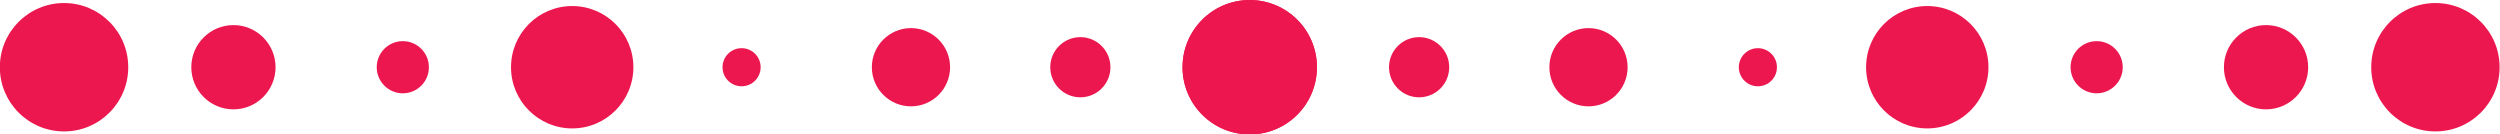
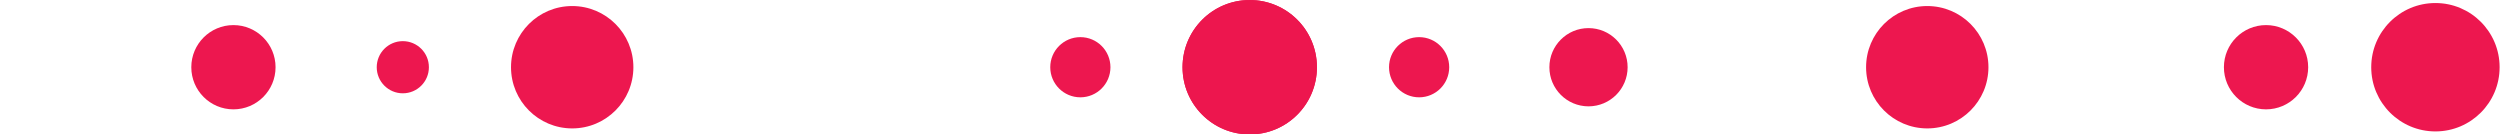
<svg xmlns="http://www.w3.org/2000/svg" fill="#ed174f" height="25.4" preserveAspectRatio="xMidYMid meet" version="1" viewBox="1043.9 755.3 472.3 25.4" width="472.3" zoomAndPan="magnify">
  <g fill-opacity="0.996">
    <g id="change1_4">
      <path d="M1292.696,768.0L1292.696,768.0L1292.696,768C1292.696,775.012,1287.012,780.696,1280.0,780.696C1272.988,780.696,1267.304,775.012,1267.304,768L1267.304,768L1267.304,768.0C1267.304,760.988,1272.988,755.304,1280.0,755.304C1287.012,755.304,1292.696,760.988,1292.696,768.0 Z" />
    </g>
    <g id="change1_14">
      <path d="M1267.304,768.0L1267.304,768.0L1267.304,768C1267.304,775.012,1272.988,780.696,1280.0,780.696C1287.012,780.696,1292.696,775.012,1292.696,768L1292.696,768L1292.696,768.0C1292.696,760.988,1287.012,755.304,1280.0,755.304C1272.988,755.304,1267.304,760.988,1267.304,768.0 Z" />
    </g>
    <g id="change1_13">
      <path d="M1253.685,768.0L1253.685,768.0L1253.685,768C1253.685,771.14,1251.14,773.685,1248.0,773.685C1244.861,773.685,1242.315,771.14,1242.315,768L1242.315,768L1242.315,768.0C1242.315,764.861,1244.861,762.315,1248.0,762.315C1251.14,762.315,1253.685,764.861,1253.685,768.0 Z" />
    </g>
    <g id="change1_15">
      <path d="M1306.315,768.0L1306.315,768.0L1306.315,768C1306.315,771.14,1308.86,773.685,1312.0,773.685C1315.139,773.685,1317.685,771.14,1317.685,768L1317.685,768L1317.685,768.0C1317.685,764.861,1315.139,762.315,1312.0,762.315C1308.86,762.315,1306.315,764.861,1306.315,768.0 Z" />
    </g>
    <g id="change1_10">
-       <path d="M1223.39,768.0L1223.39,768.0L1223.39,768C1223.39,772.082,1220.081,775.391,1216.0,775.391C1211.919,775.391,1208.61,772.082,1208.61,768L1208.61,768L1208.61,768.0C1208.61,763.919,1211.919,760.61,1216.0,760.61C1220.081,760.61,1223.39,763.919,1223.39,768.0 Z" />
-     </g>
+       </g>
    <g id="change1_8">
      <path d="M1336.61,768.0L1336.61,768.0L1336.61,768C1336.61,772.082,1339.919,775.391,1344.0,775.391C1348.081,775.391,1351.39,772.082,1351.39,768L1351.39,768L1351.39,768.0C1351.39,763.919,1348.081,760.61,1344.0,760.61C1339.919,760.61,1336.61,763.919,1336.61,768.0 Z" />
    </g>
    <g id="change1_1">
-       <path d="M1187.6,768.0L1187.6,768.0L1187.6,768C1187.6,769.989,1185.988,771.601,1184.0,771.601C1182.012,771.601,1180.4,769.989,1180.4,768L1180.4,768L1180.4,768.0C1180.4,766.012,1182.012,764.4,1184.0,764.4C1185.988,764.4,1187.6,766.012,1187.6,768.0 Z" />
-     </g>
+       </g>
    <g id="change1_3">
-       <path d="M1372.4,768.0L1372.4,768.0L1372.4,768C1372.4,769.989,1374.012,771.601,1376.0,771.601C1377.988,771.601,1379.6,769.989,1379.6,768L1379.6,768L1379.6,768.0C1379.6,766.012,1377.988,764.4,1376.0,764.4C1374.012,764.4,1372.4,766.012,1372.4,768.0 Z" />
-     </g>
+       </g>
    <g id="change1_11">
      <path d="M1163.559,768.0L1163.559,768.0L1163.559,768C1163.559,774.384,1158.384,779.559,1152.0,779.559C1145.616,779.559,1140.441,774.384,1140.441,768L1140.441,768L1140.441,768.0C1140.441,761.616,1145.616,756.441,1152.0,756.441C1158.384,756.441,1163.559,761.616,1163.559,768.0 Z" />
    </g>
    <g id="change1_12">
      <path d="M1396.441,768.0L1396.441,768.0L1396.441,768C1396.441,774.384,1401.616,779.559,1408.0,779.559C1414.384,779.559,1419.559,774.384,1419.559,768L1419.559,768L1419.559,768.0C1419.559,761.616,1414.384,756.441,1408.0,756.441C1401.616,756.441,1396.441,761.616,1396.441,768.0 Z" />
    </g>
    <g id="change1_2">
      <path d="M1124.927,768.0L1124.927,768.0L1124.927,768C1124.927,770.721,1122.721,772.927,1120.0,772.927C1117.279,772.927,1115.073,770.721,1115.073,768L1115.073,768L1115.073,768.0C1115.073,765.279,1117.279,763.073,1120.0,763.073C1122.721,763.073,1124.927,765.279,1124.927,768.0 Z" />
    </g>
    <g id="change1_6">
-       <path d="M1435.073,768.0L1435.073,768.0L1435.073,768C1435.073,770.721,1437.279,772.927,1440.0,772.927C1442.721,772.927,1444.927,770.721,1444.927,768L1444.927,768L1444.927,768.0C1444.927,765.279,1442.721,763.073,1440.0,763.073C1437.279,763.073,1435.073,765.279,1435.073,768.0 Z" />
-     </g>
+       </g>
    <g id="change1_5">
      <path d="M1095.958,768.0L1095.958,768.0L1095.958,768C1095.958,772.396,1092.395,775.959,1088.0,775.959C1083.605,775.959,1080.041,772.396,1080.041,768L1080.041,768L1080.041,768.0C1080.041,763.605,1083.605,760.041,1088.0,760.041C1092.395,760.041,1095.958,763.605,1095.958,768.0 Z" />
    </g>
    <g id="change1_7">
      <path d="M1464.042,768.0L1464.042,768.0L1464.042,768C1464.042,772.396,1467.605,775.959,1472.0,775.959C1476.395,775.959,1479.959,772.396,1479.959,768L1479.959,768L1479.959,768.0C1479.959,763.605,1476.395,760.041,1472.0,760.041C1467.605,760.041,1464.042,763.605,1464.042,768.0 Z" />
    </g>
    <g id="change1_9">
-       <path d="M1068.127,768.0L1068.127,768.0L1068.127,768C1068.127,774.698,1062.698,780.128,1056.0,780.128C1049.302,780.128,1043.873,774.698,1043.873,768L1043.873,768L1043.873,768.0C1043.873,761.302,1049.302,755.873,1056.0,755.873C1062.698,755.873,1068.127,761.302,1068.127,768.0 Z" />
-     </g>
+       </g>
    <g id="change1_16">
      <path d="M1491.873,768.0L1491.873,768.0L1491.873,768C1491.873,774.698,1497.302,780.128,1504.0,780.128C1510.698,780.128,1516.127,774.698,1516.127,768L1516.127,768L1516.127,768.0C1516.127,761.302,1510.698,755.873,1504.0,755.873C1497.302,755.873,1491.873,761.302,1491.873,768.0 Z" />
    </g>
  </g>
</svg>